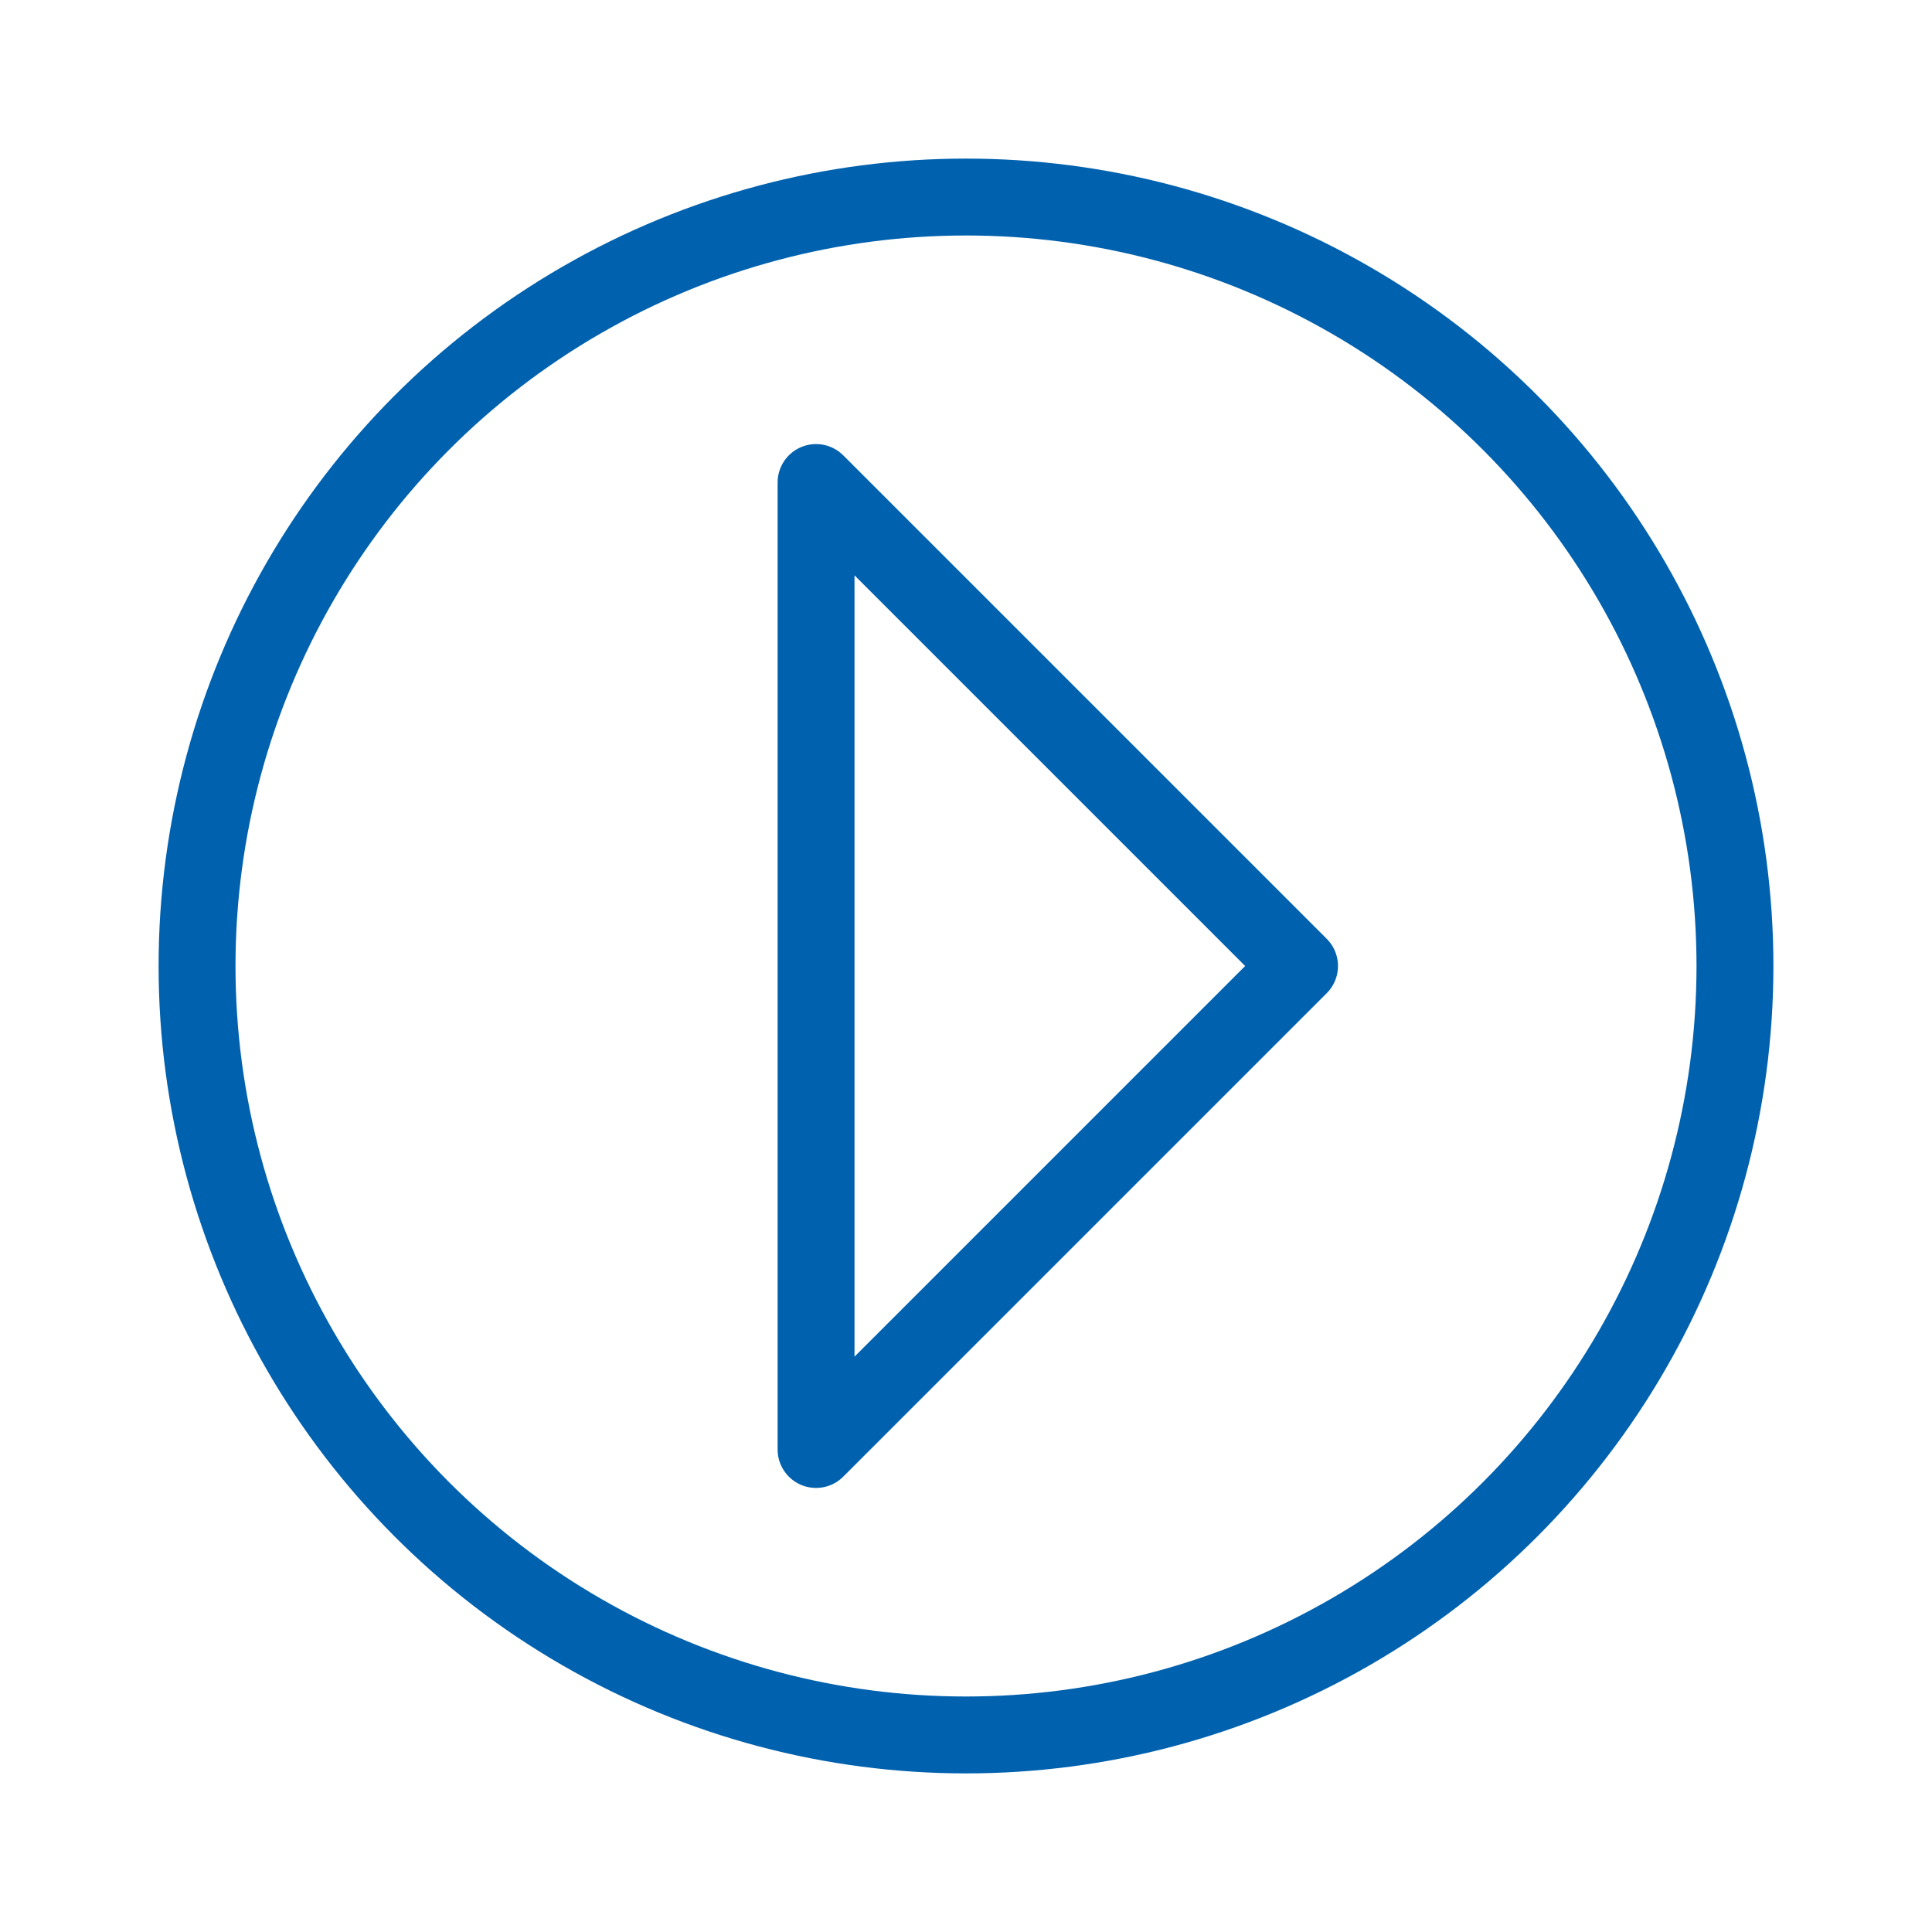
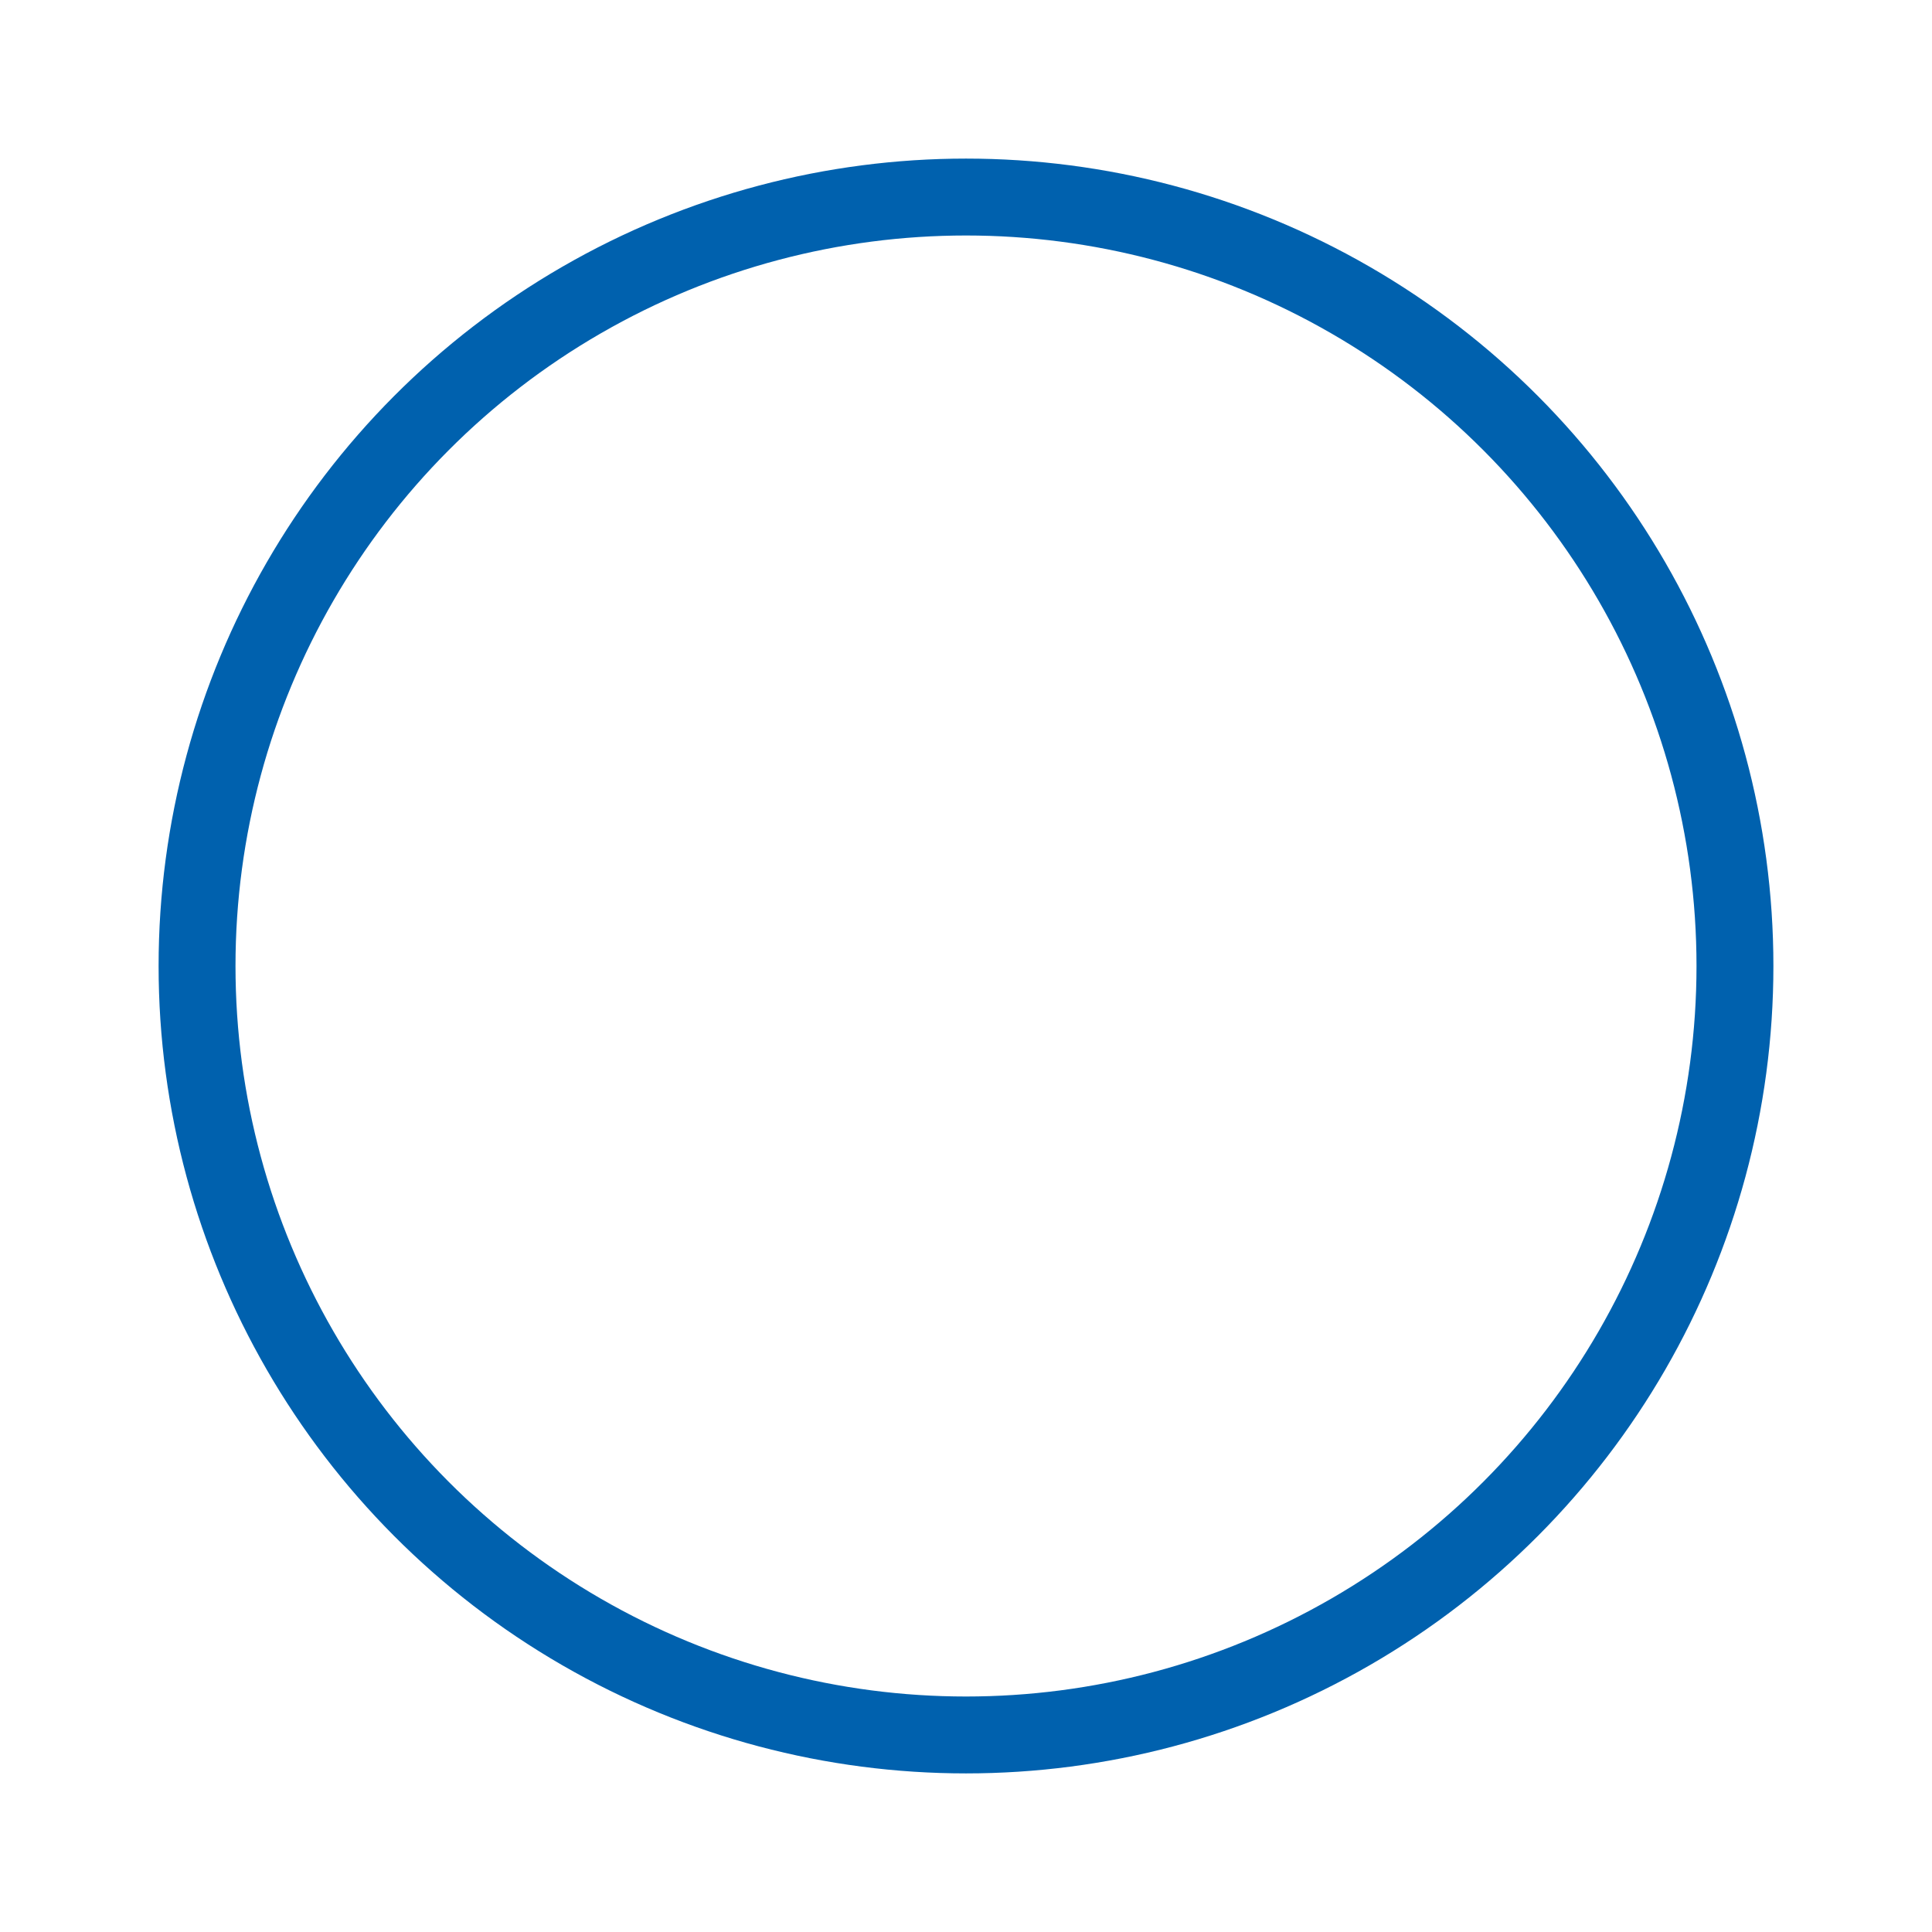
<svg xmlns="http://www.w3.org/2000/svg" id="Icons" viewBox="0 0 201 201">
  <defs>
    <style>.cls-1,.cls-2{fill:none;stroke:#0061ae;stroke-width:8px;}.cls-1{stroke-miterlimit:10;}.cls-2{stroke-linecap:round;stroke-linejoin:round;}</style>
  </defs>
  <circle class="cls-1" cx="100.5" cy="100.5" r="80" />
-   <polygon class="cls-2" points="84.9 150.8 84.9 50.2 135.2 100.5 84.9 150.8" />
</svg>